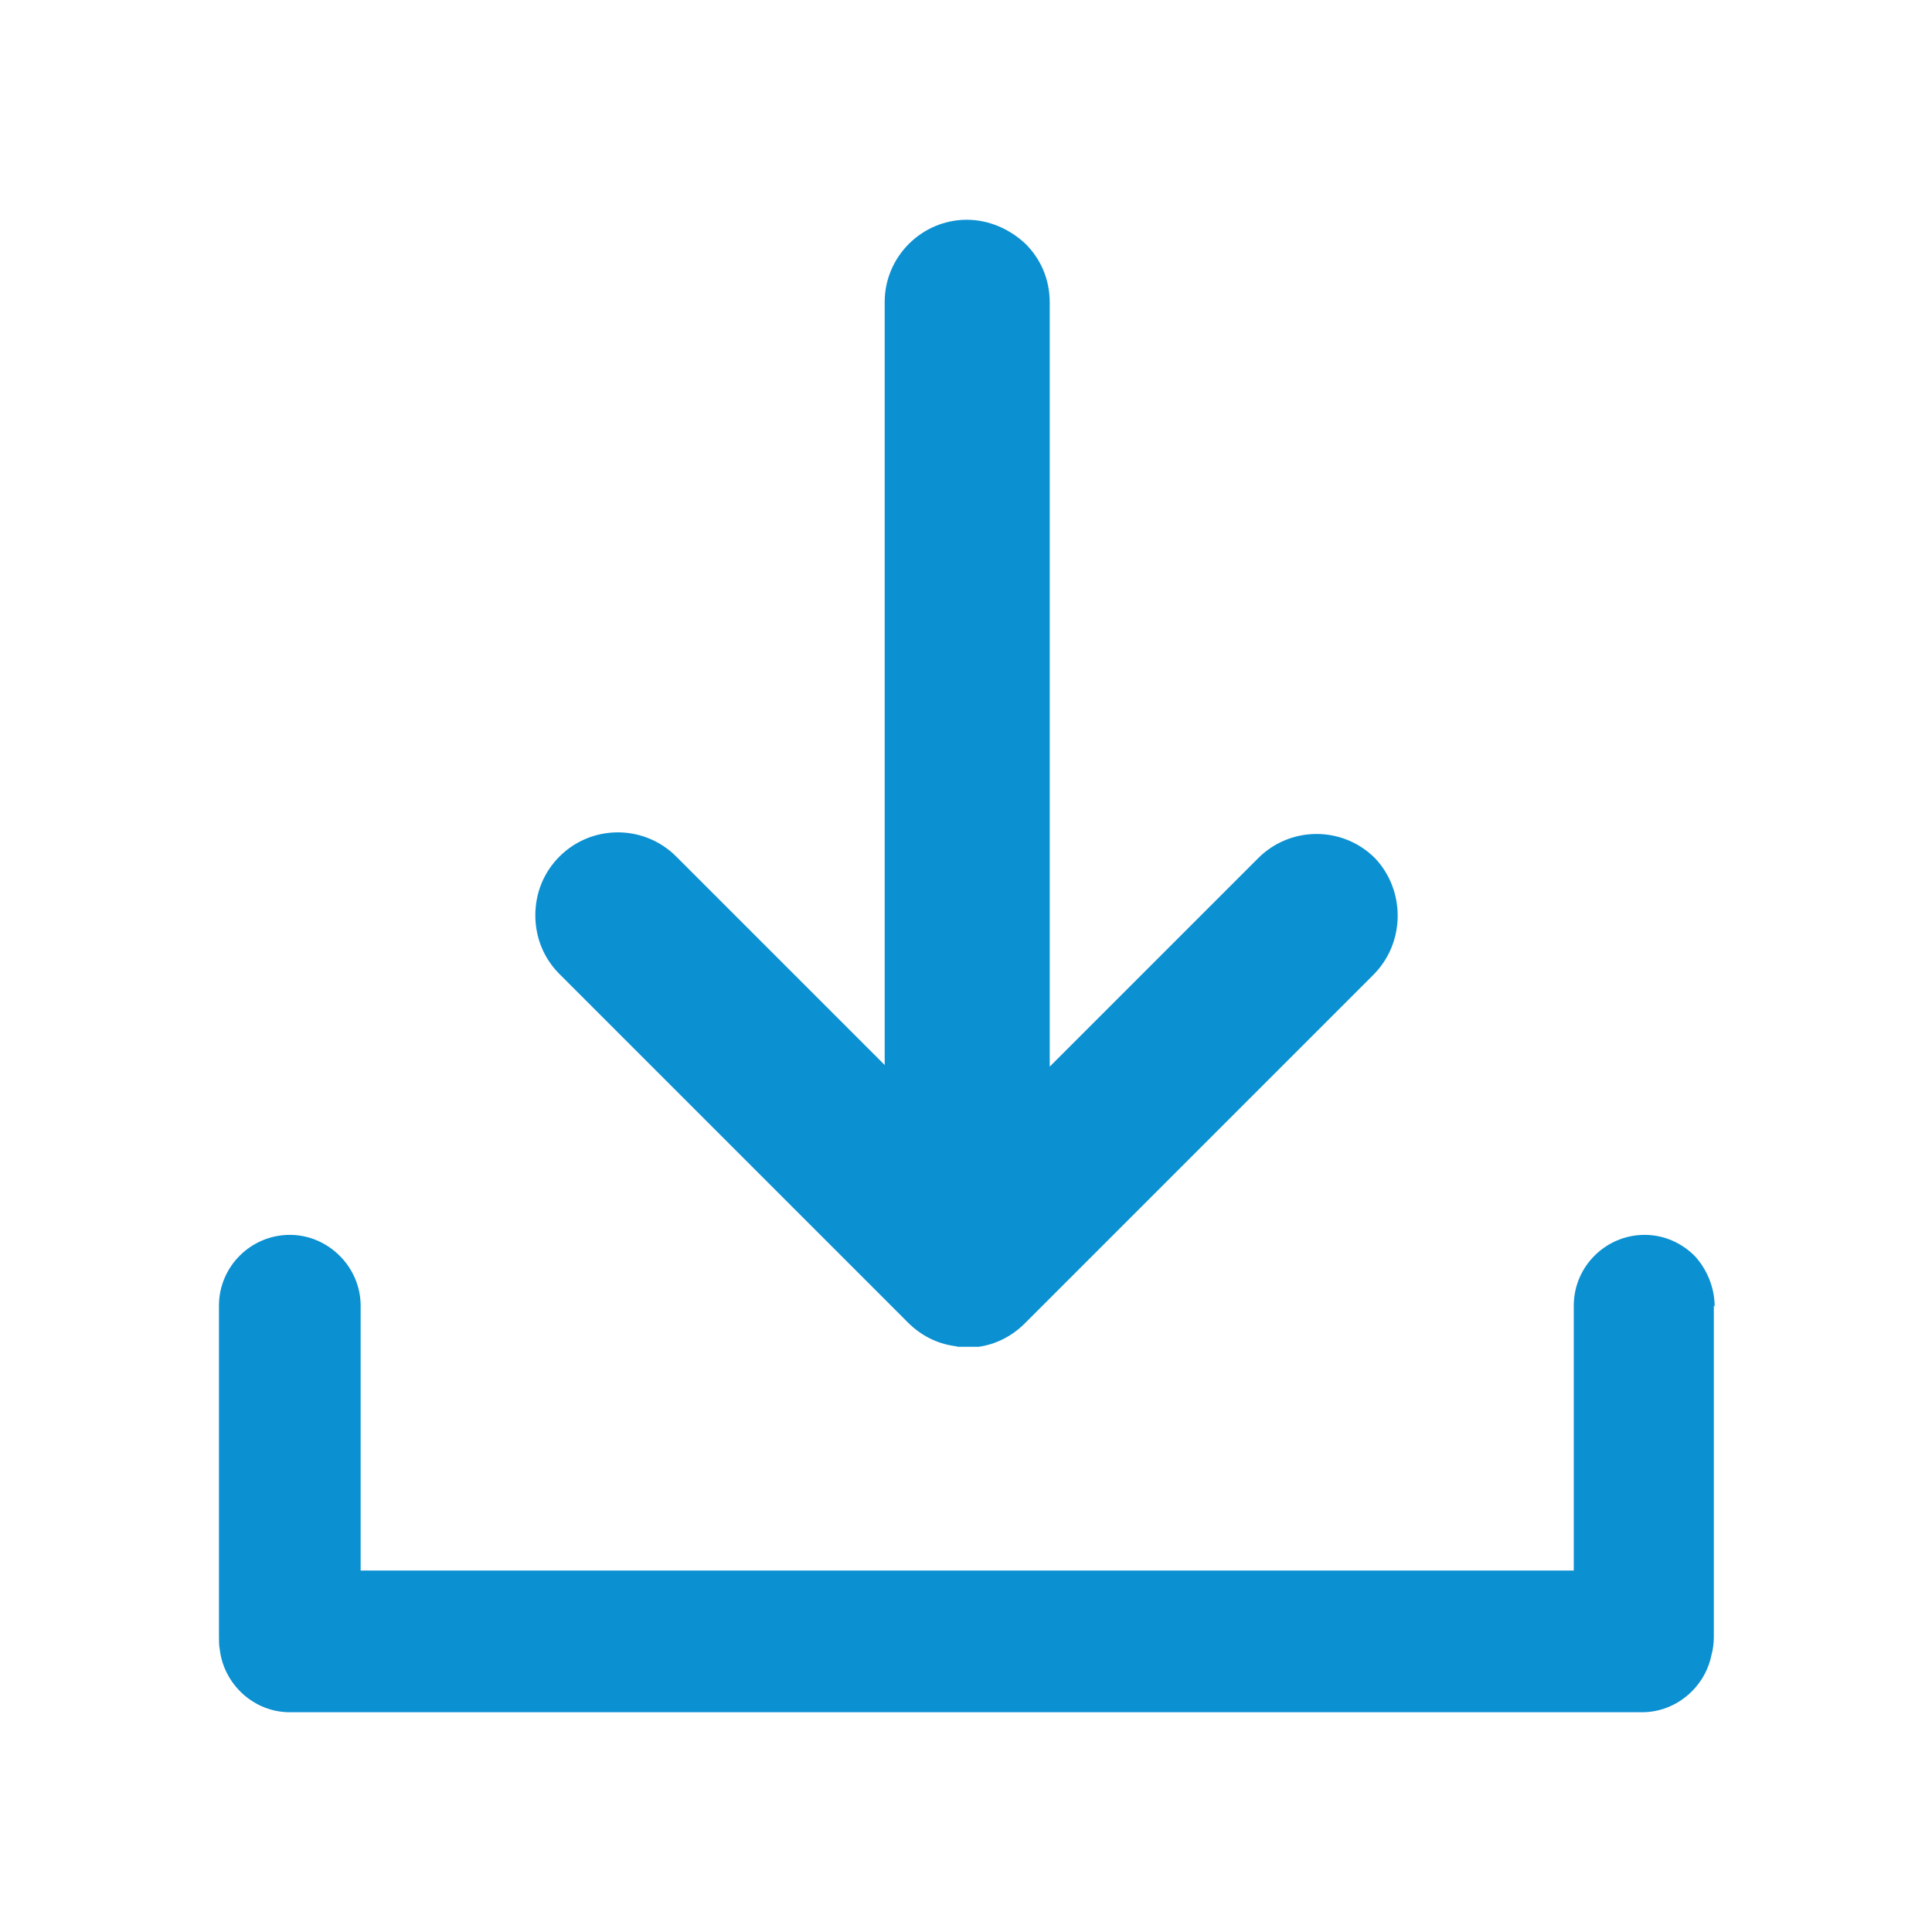
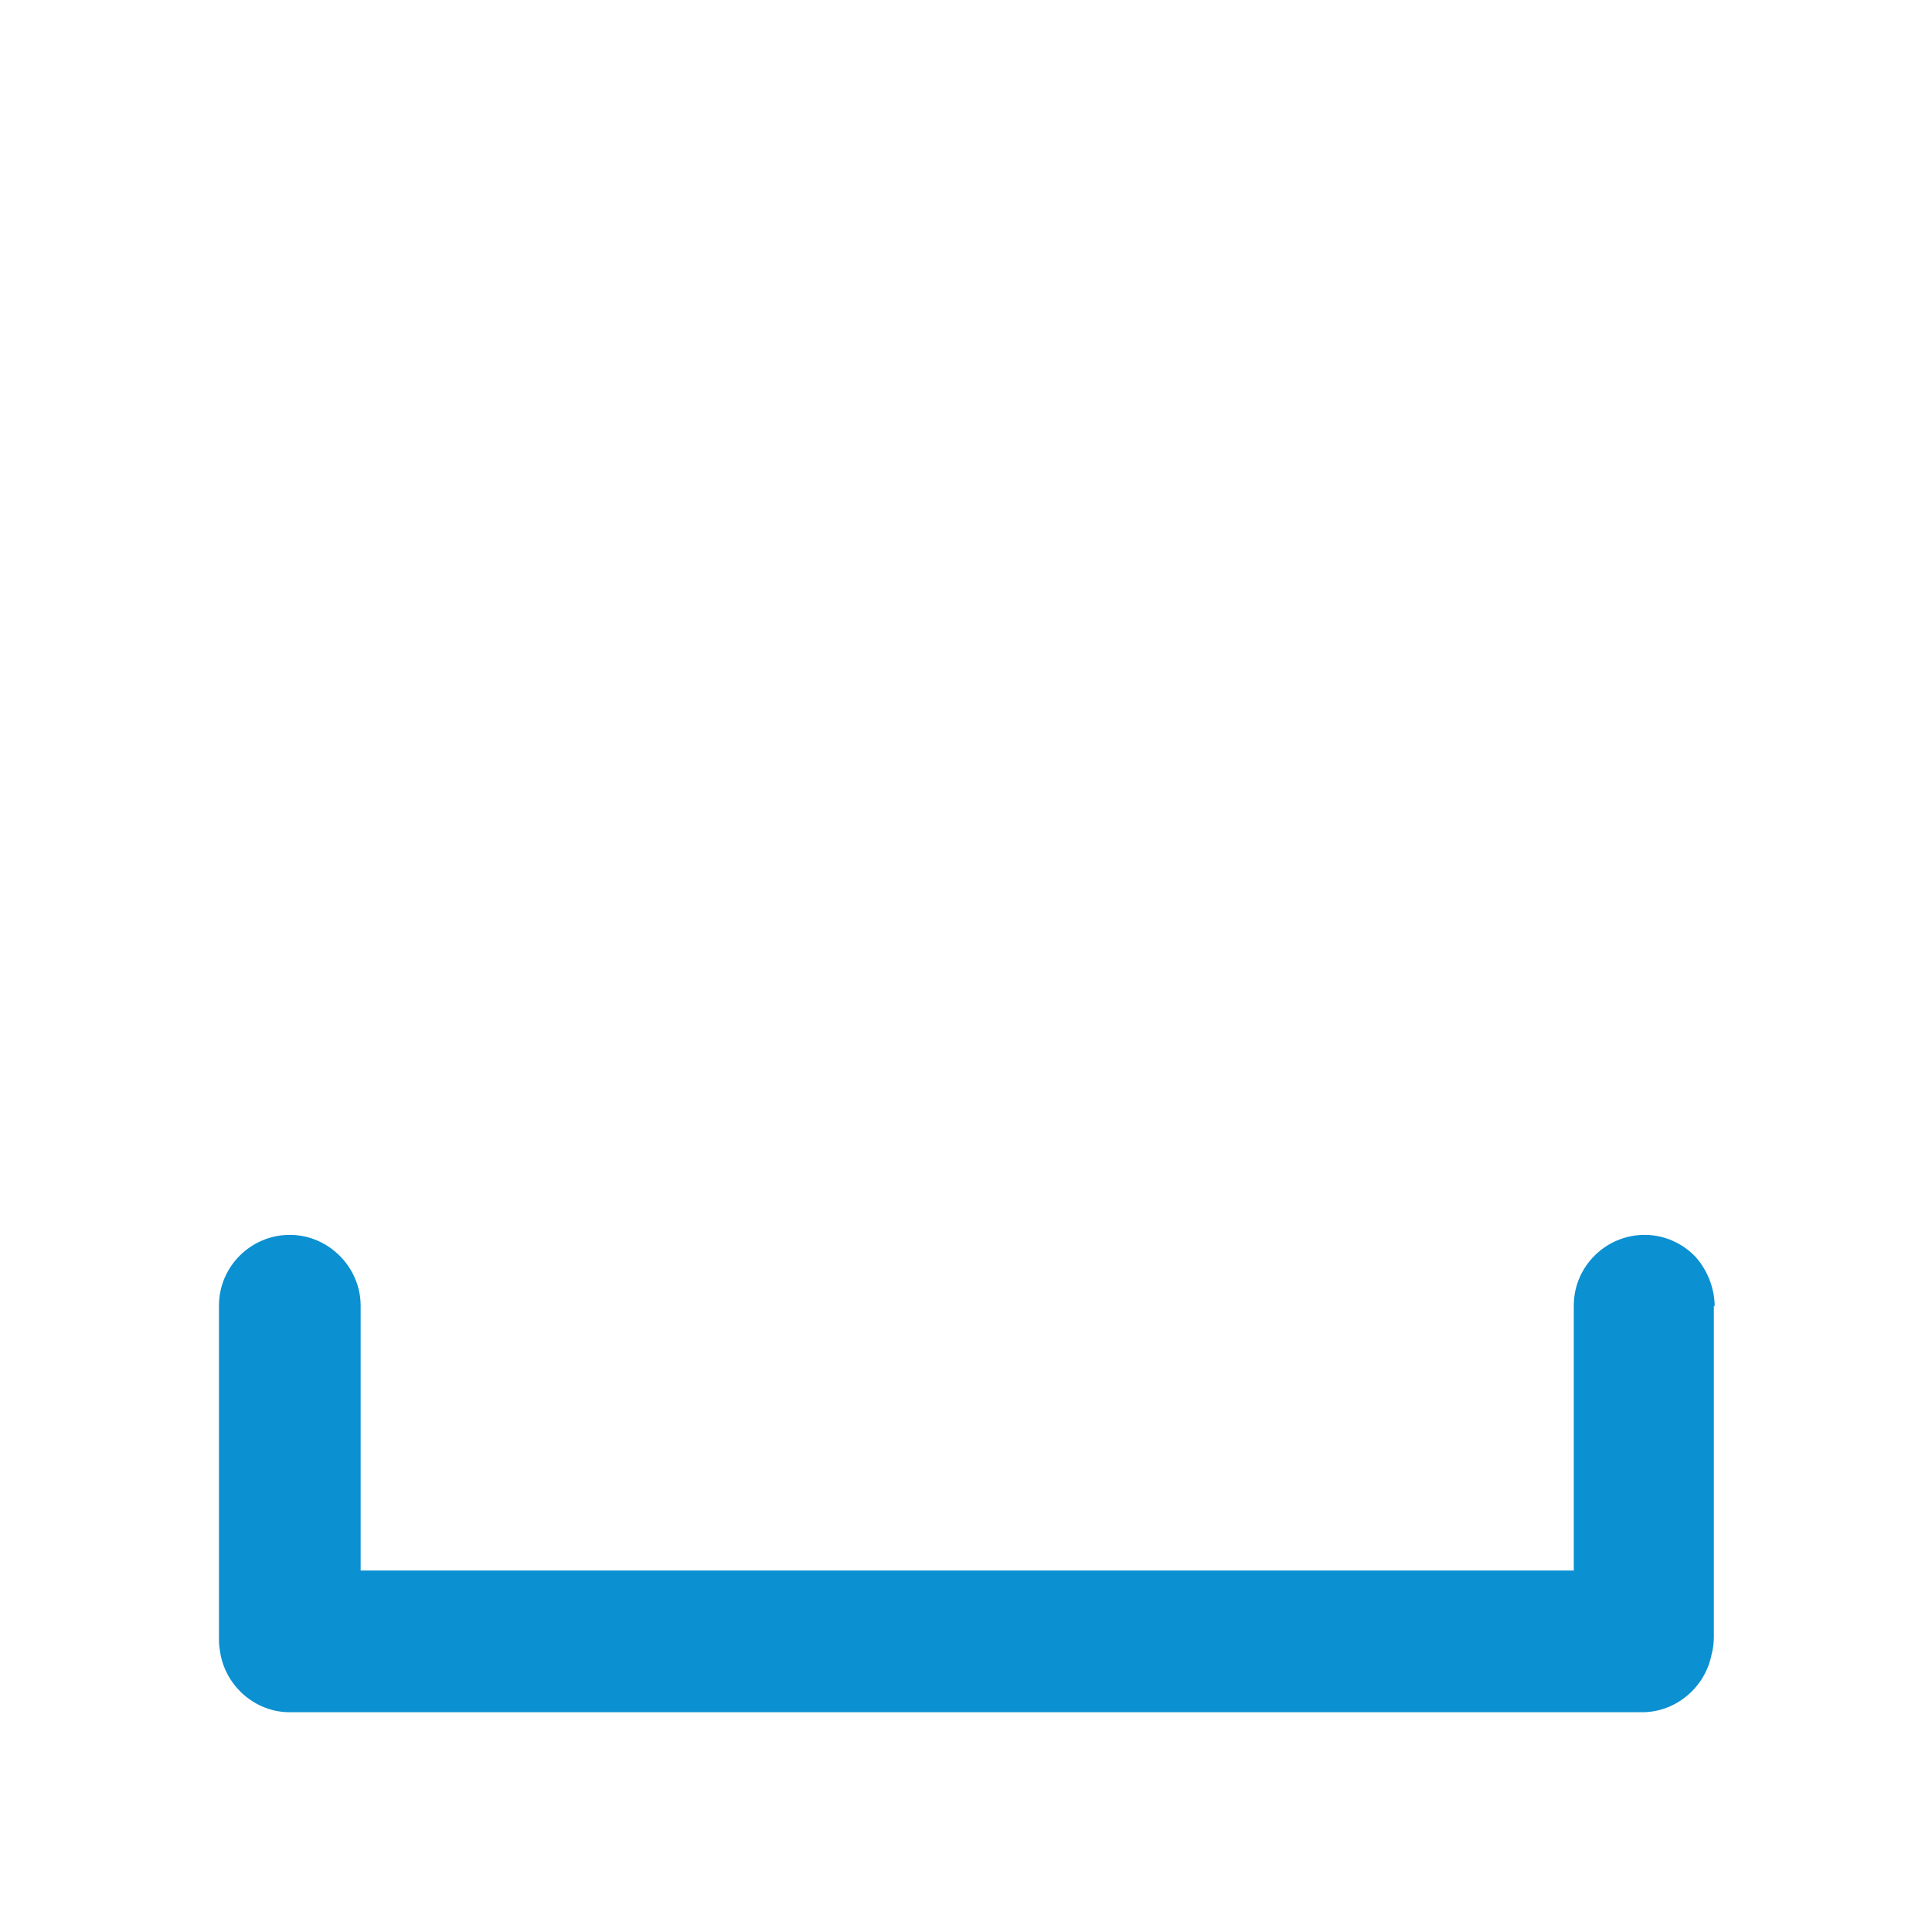
<svg xmlns="http://www.w3.org/2000/svg" id="Capa_1" version="1.1" viewBox="0 0 24 24">
  <defs>
    <style>
      .st0 {
        fill: #0b90d1;
      }
    </style>
  </defs>
  <path class="st0" d="M21.29,16.22v4.11c0,.08-.01.16-.03.23h0c-.08.4-.44.71-.86.71H3.6c-.45,0-.82-.35-.87-.78-.01-.05-.01-.1-.01-.16v-4.11c0-.49.4-.88.88-.88.24,0,.46.1.62.26.16.16.26.38.26.62v3.29h15.07v-3.29c0-.49.4-.88.88-.88.24,0,.46.1.62.26.15.16.25.39.25.63Z" />
-   <path class="st0" d="M17.06,12.11l-4.31,4.31s-.02.02-.02.02c-.16.16-.36.26-.57.29-.02,0-.04,0-.05,0-.04,0-.07,0-.11,0h-.1s-.04-.01-.05-.01c-.21-.03-.41-.13-.57-.29,0,0-.02-.02-.02-.02l-4.31-4.31c-.2-.2-.3-.46-.3-.73s.1-.53.3-.73c.4-.4,1.05-.4,1.45,0l2.59,2.59V3.75c0-.56.46-1.02,1.02-1.02.28,0,.54.12.73.3.19.19.3.44.3.73v9.49l2.59-2.59c.4-.4,1.05-.4,1.45,0,.38.4.38,1.05-.02,1.45Z" />
</svg>